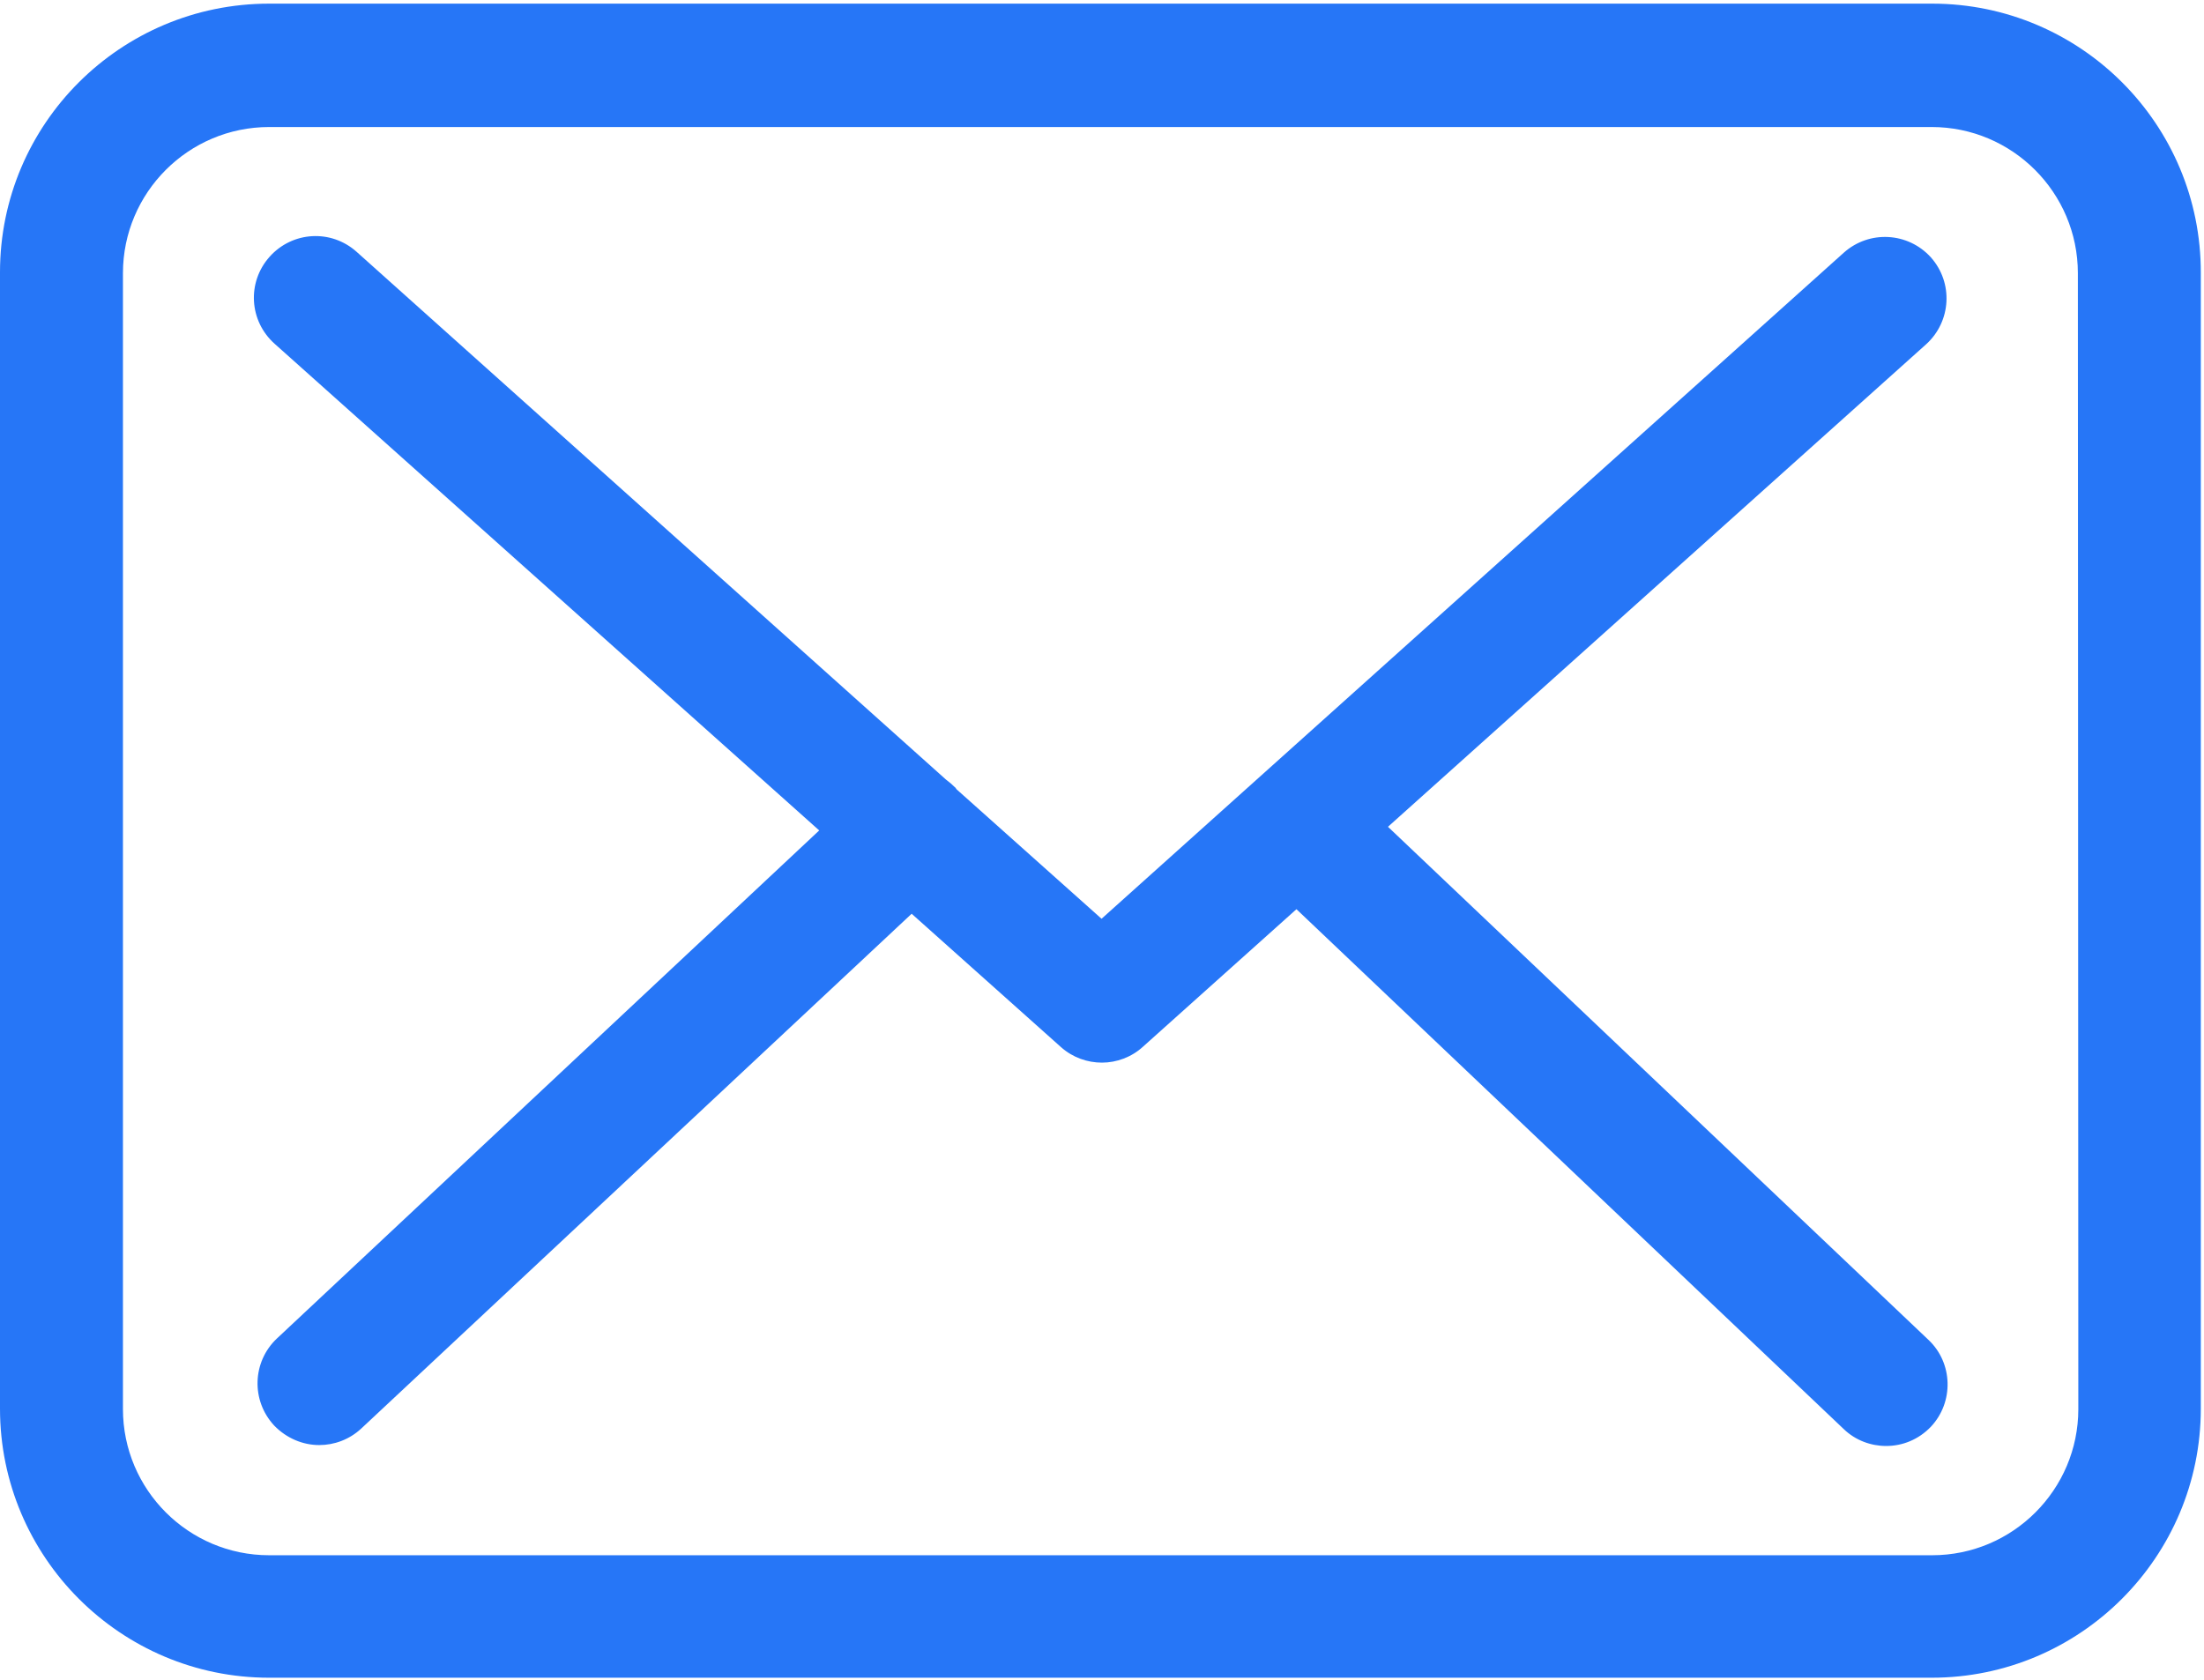
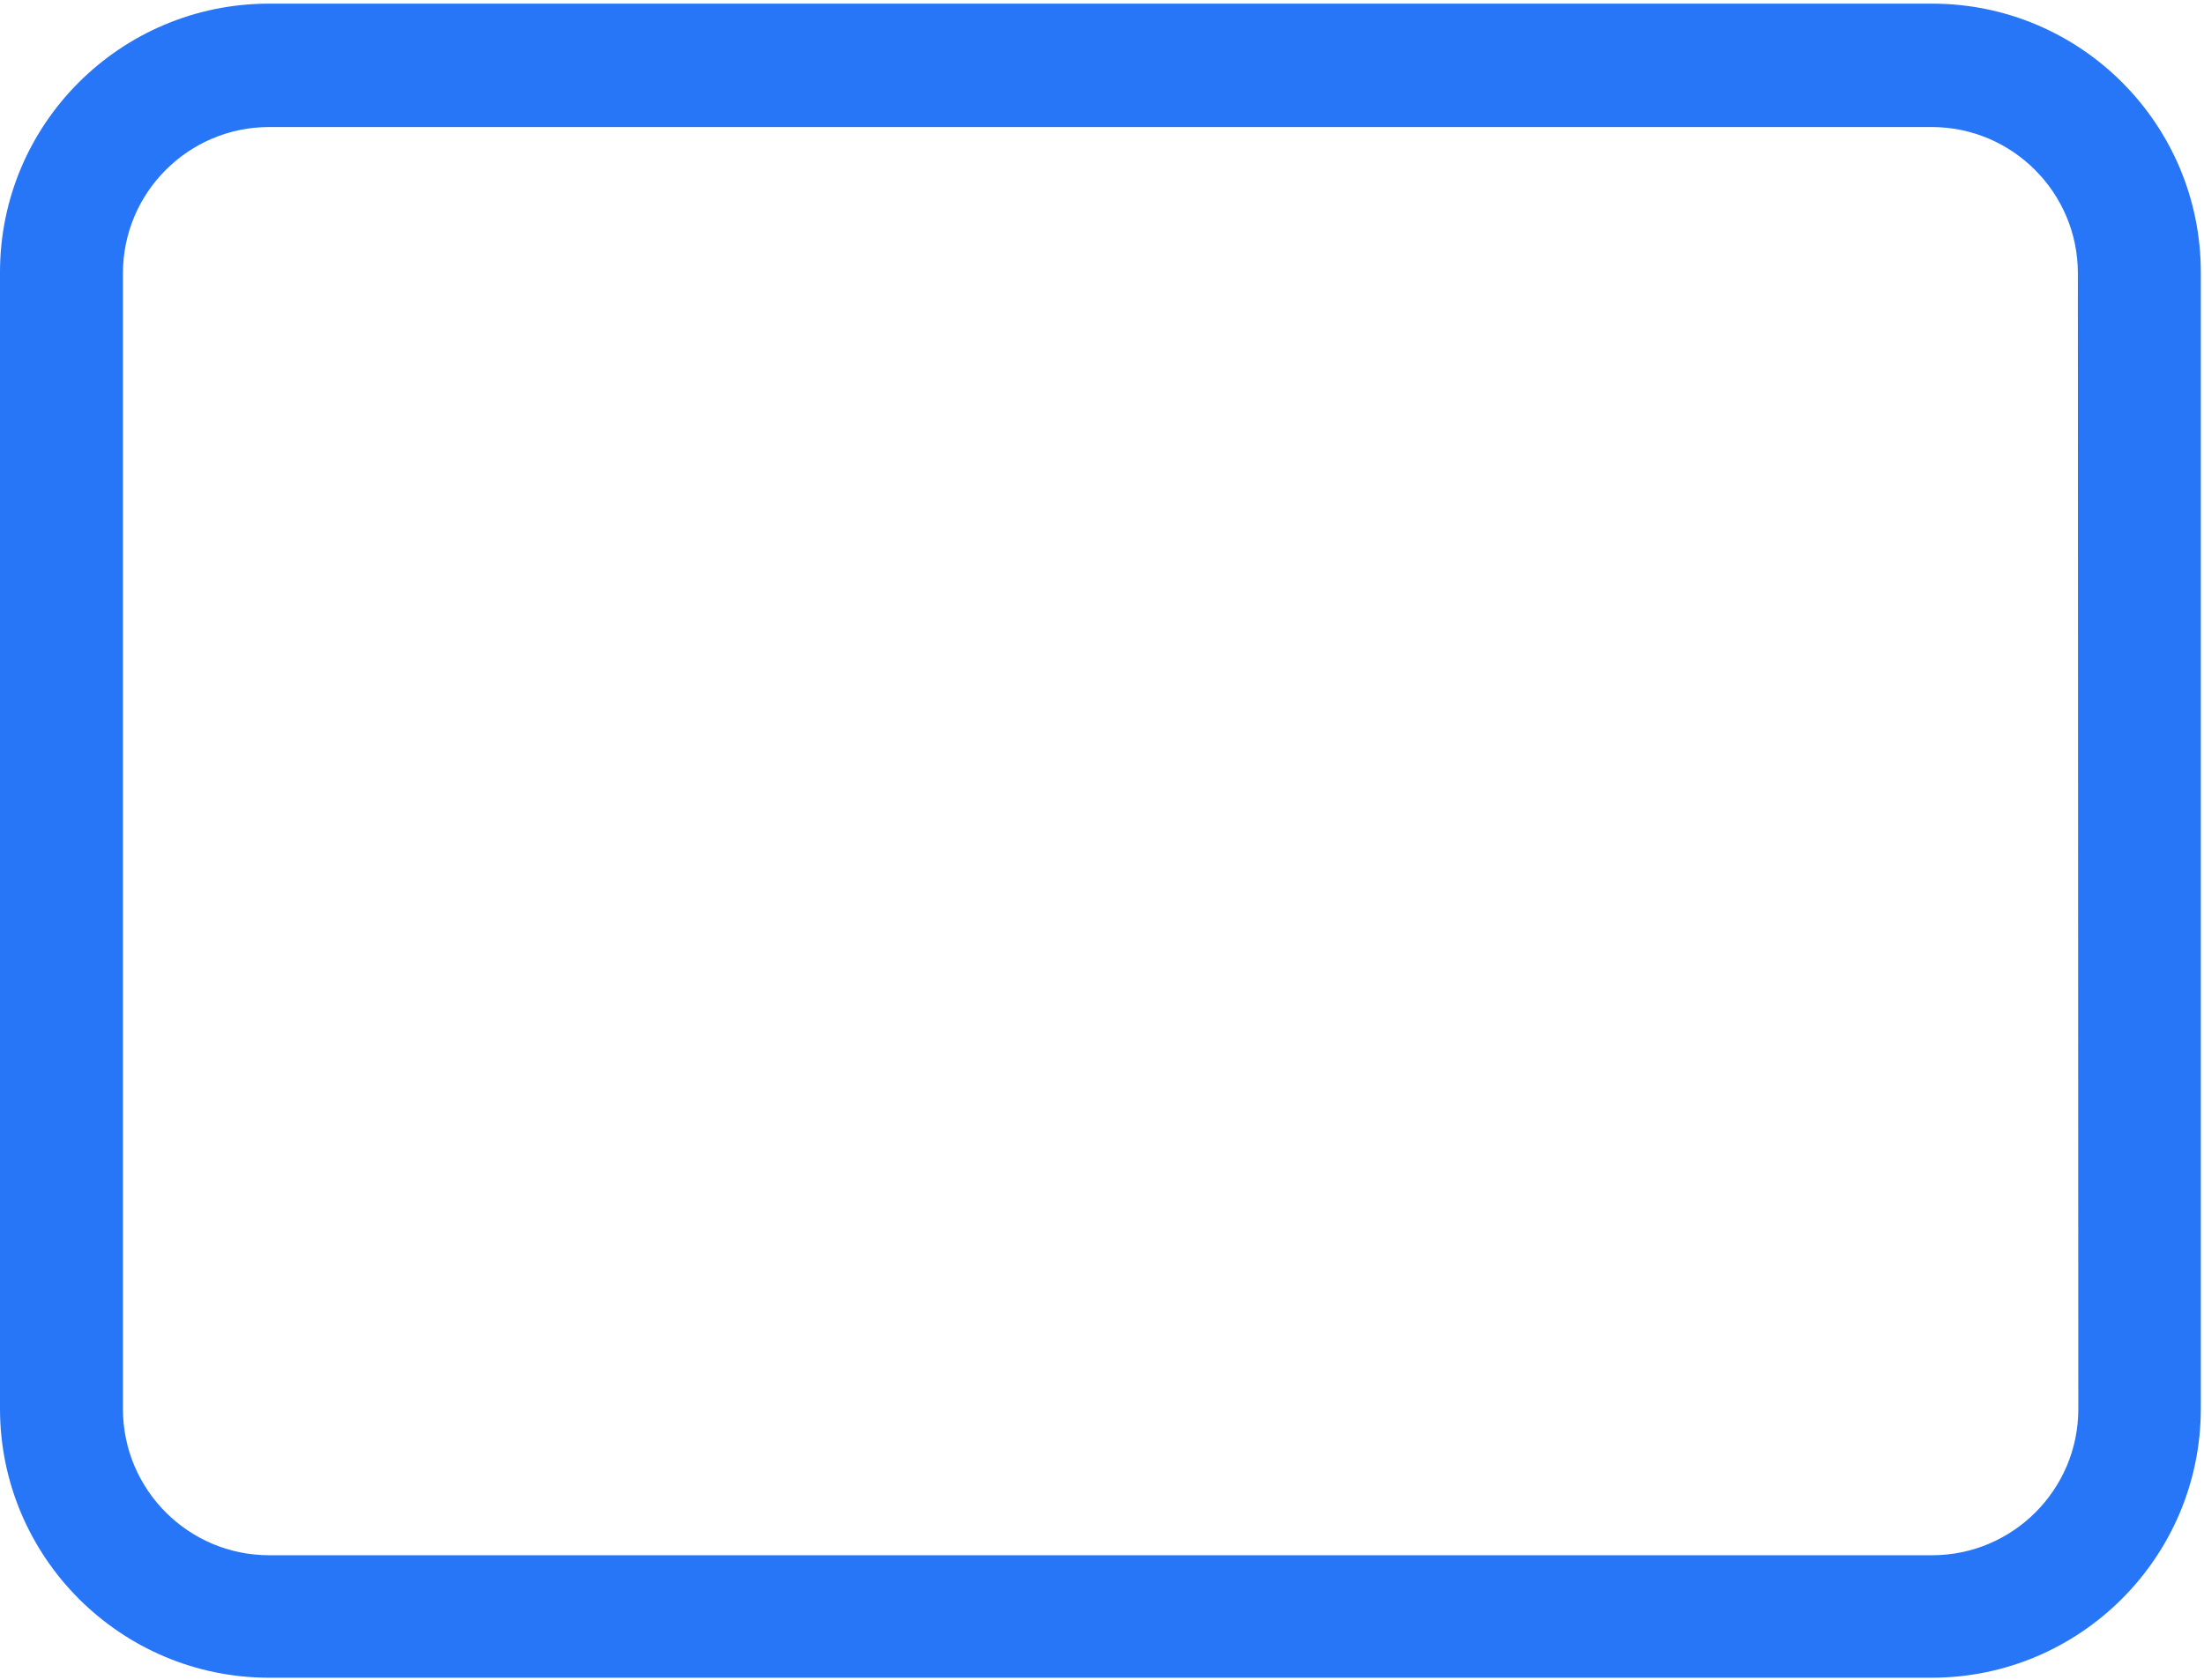
<svg xmlns="http://www.w3.org/2000/svg" width="484" height="369" viewBox="0 0 484 369" fill="none">
  <path d="M424.3 0.8H59.1C26.5 0.8 0 27.2 0 59.8V309.4C0 342 26.5 368.5 59.1 368.5H424.2C456.8 368.5 483.3 342 483.3 309.4V60C483.4 27.3 456.9 0.8 424.3 0.8ZM456.4 309.5C456.4 327.2 442 341.6 424.3 341.6H59.1C41.4 341.6 27 327.2 27 309.5V60C27 42.3 41.4 27.9 59.1 27.9H424.2C441.9 27.9 456.3 42.3 456.3 60L456.4 309.5Z" fill="#2676F7" />
-   <path d="M304.8 181.6L423 75.6C428.5 70.6 429 62.1 424 56.5C419 51 410.5 50.5 404.9 55.5L241.9 201.8L210.1 173.4C210 173.3 209.9 173.2 209.9 173.1C209.2 172.4 208.5 171.8 207.7 171.2L78.3 55.3C72.7 50.3 64.2 50.8 59.2 56.4C54.2 62 54.7 70.5 60.3 75.5L179.9 182.4L60.8 294C55.4 299.1 55.1 307.6 60.2 313.1C62.9 315.9 66.5 317.4 70.1 317.4C73.4 317.4 76.7 316.2 79.3 313.8L200.2 200.7L233 230C235.6 232.3 238.8 233.4 242 233.4C245.2 233.4 248.5 232.2 251 229.9L284.7 199.7L404.9 313.9C407.5 316.4 410.9 317.6 414.2 317.6C417.8 317.6 421.3 316.2 424 313.4C429.1 308 428.9 299.4 423.5 294.3L304.8 181.6Z" fill="#2676F7" />
</svg>